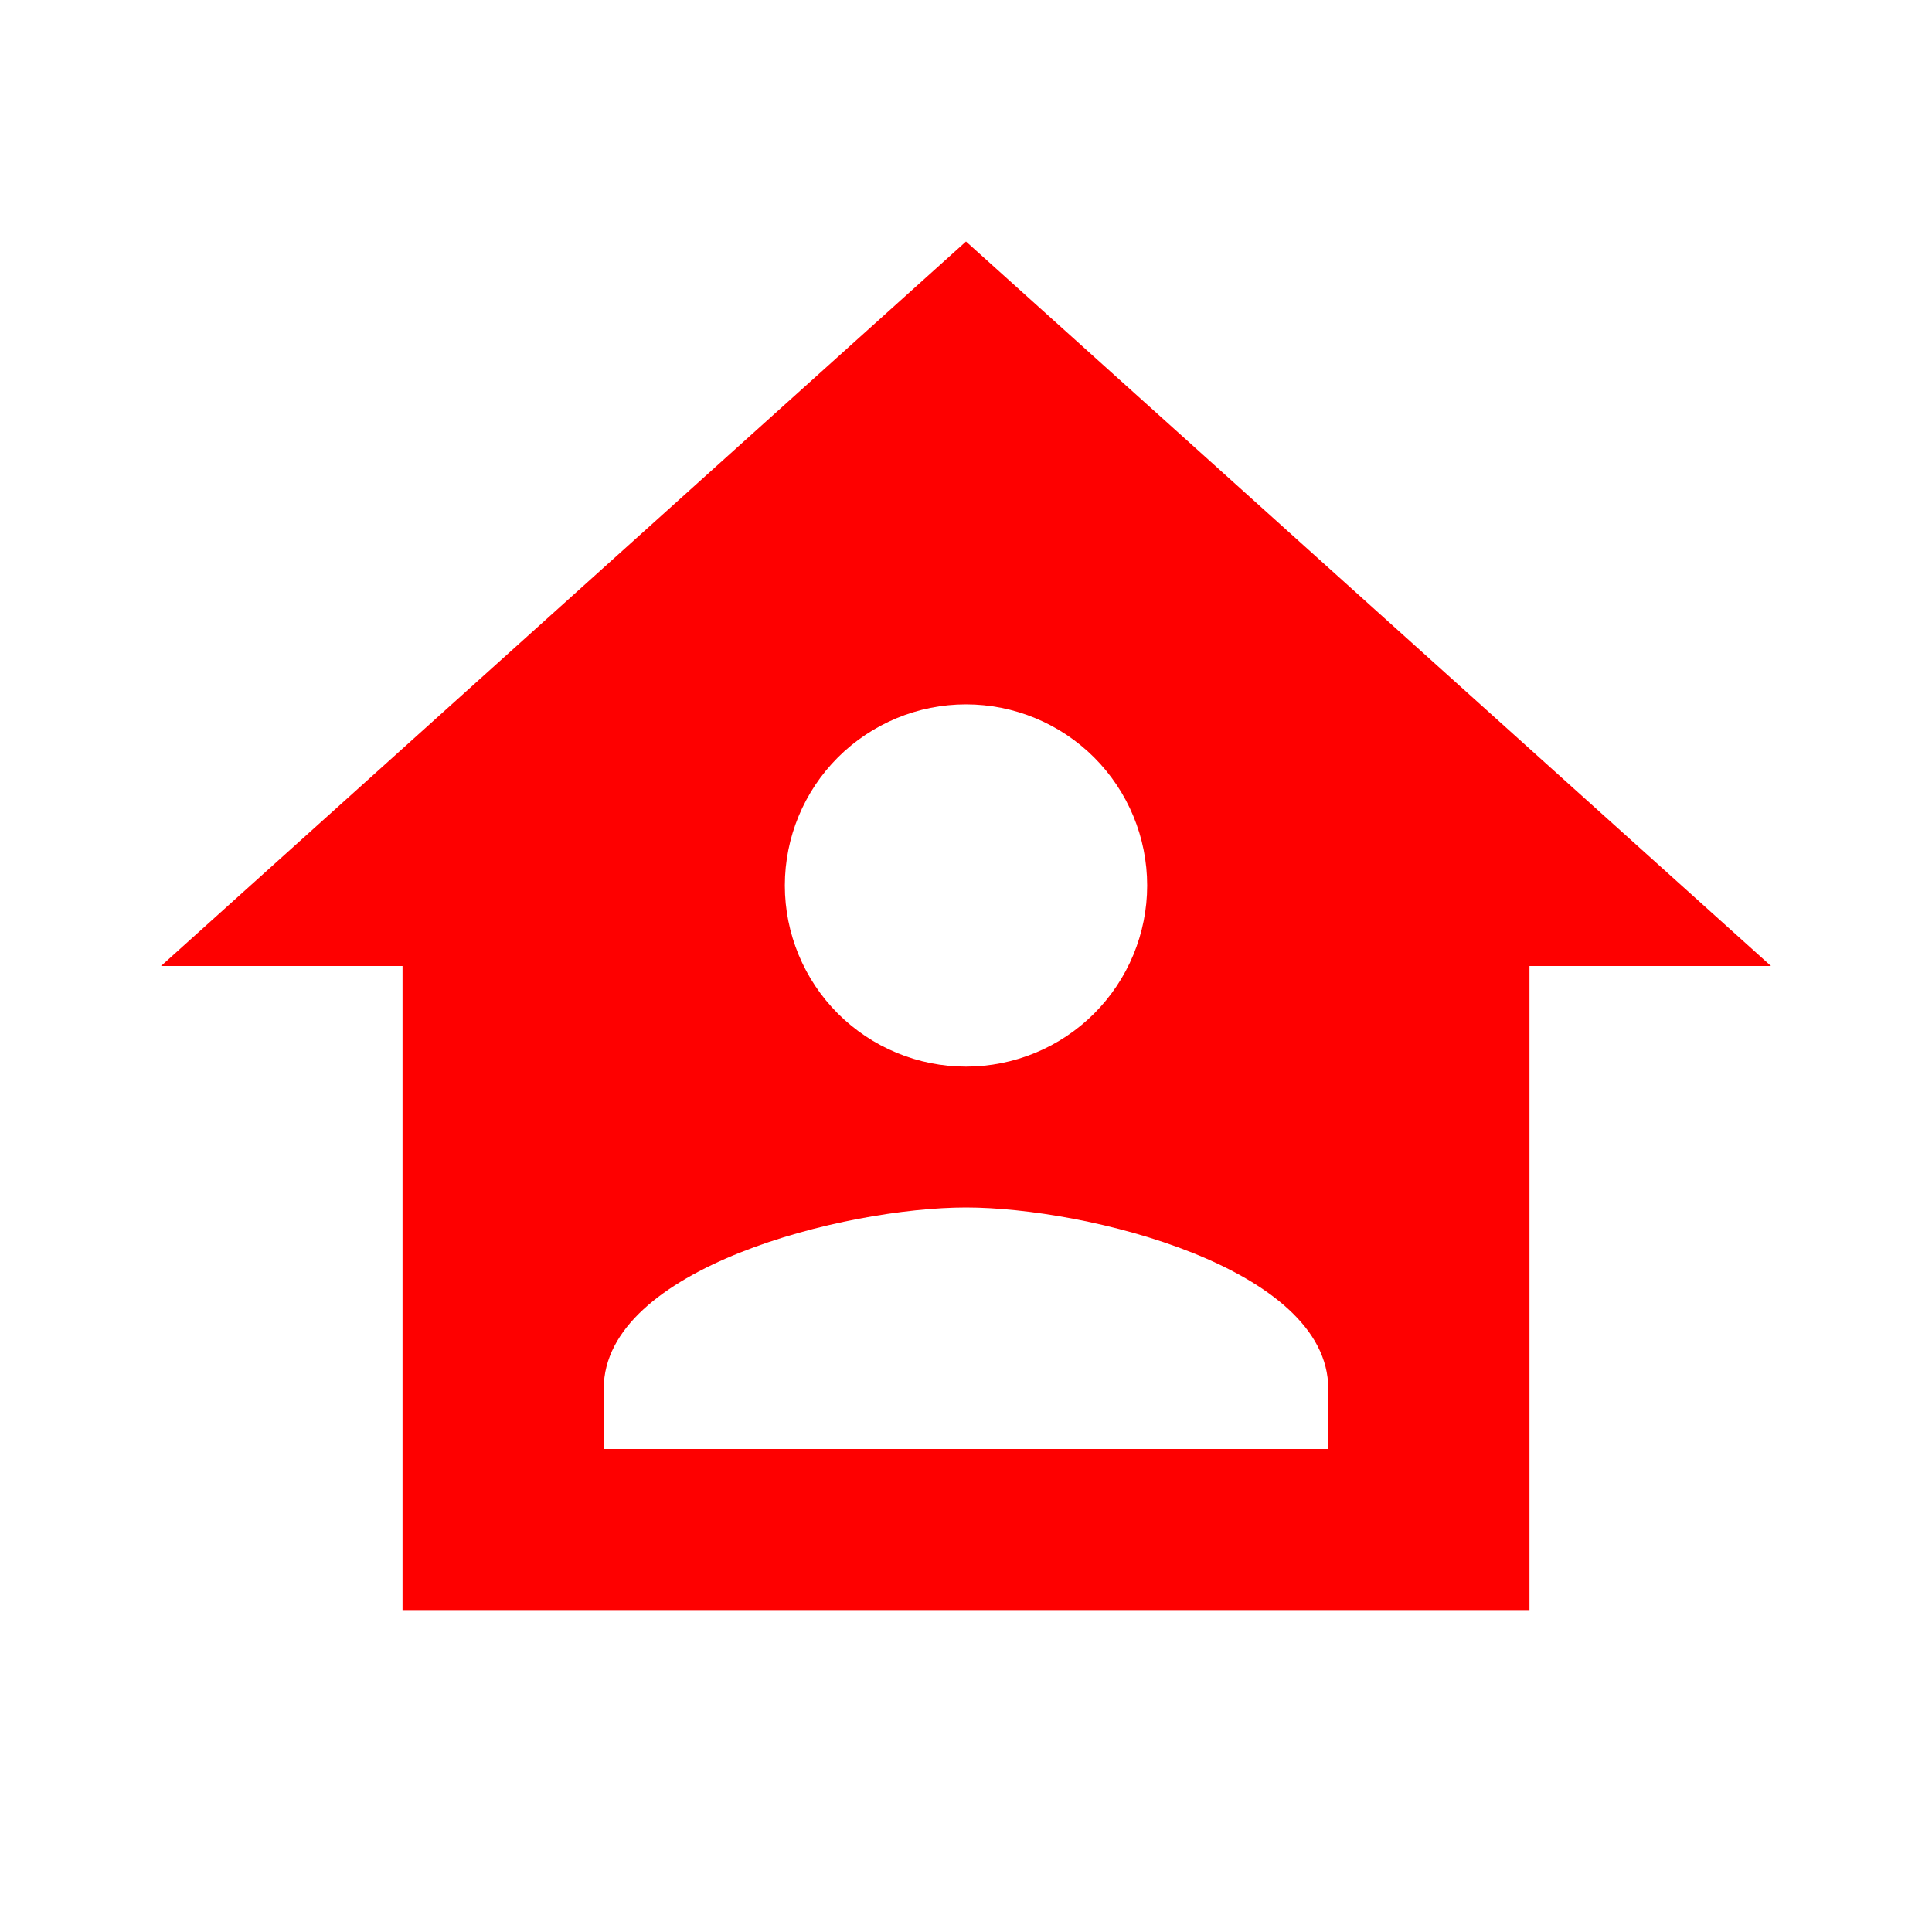
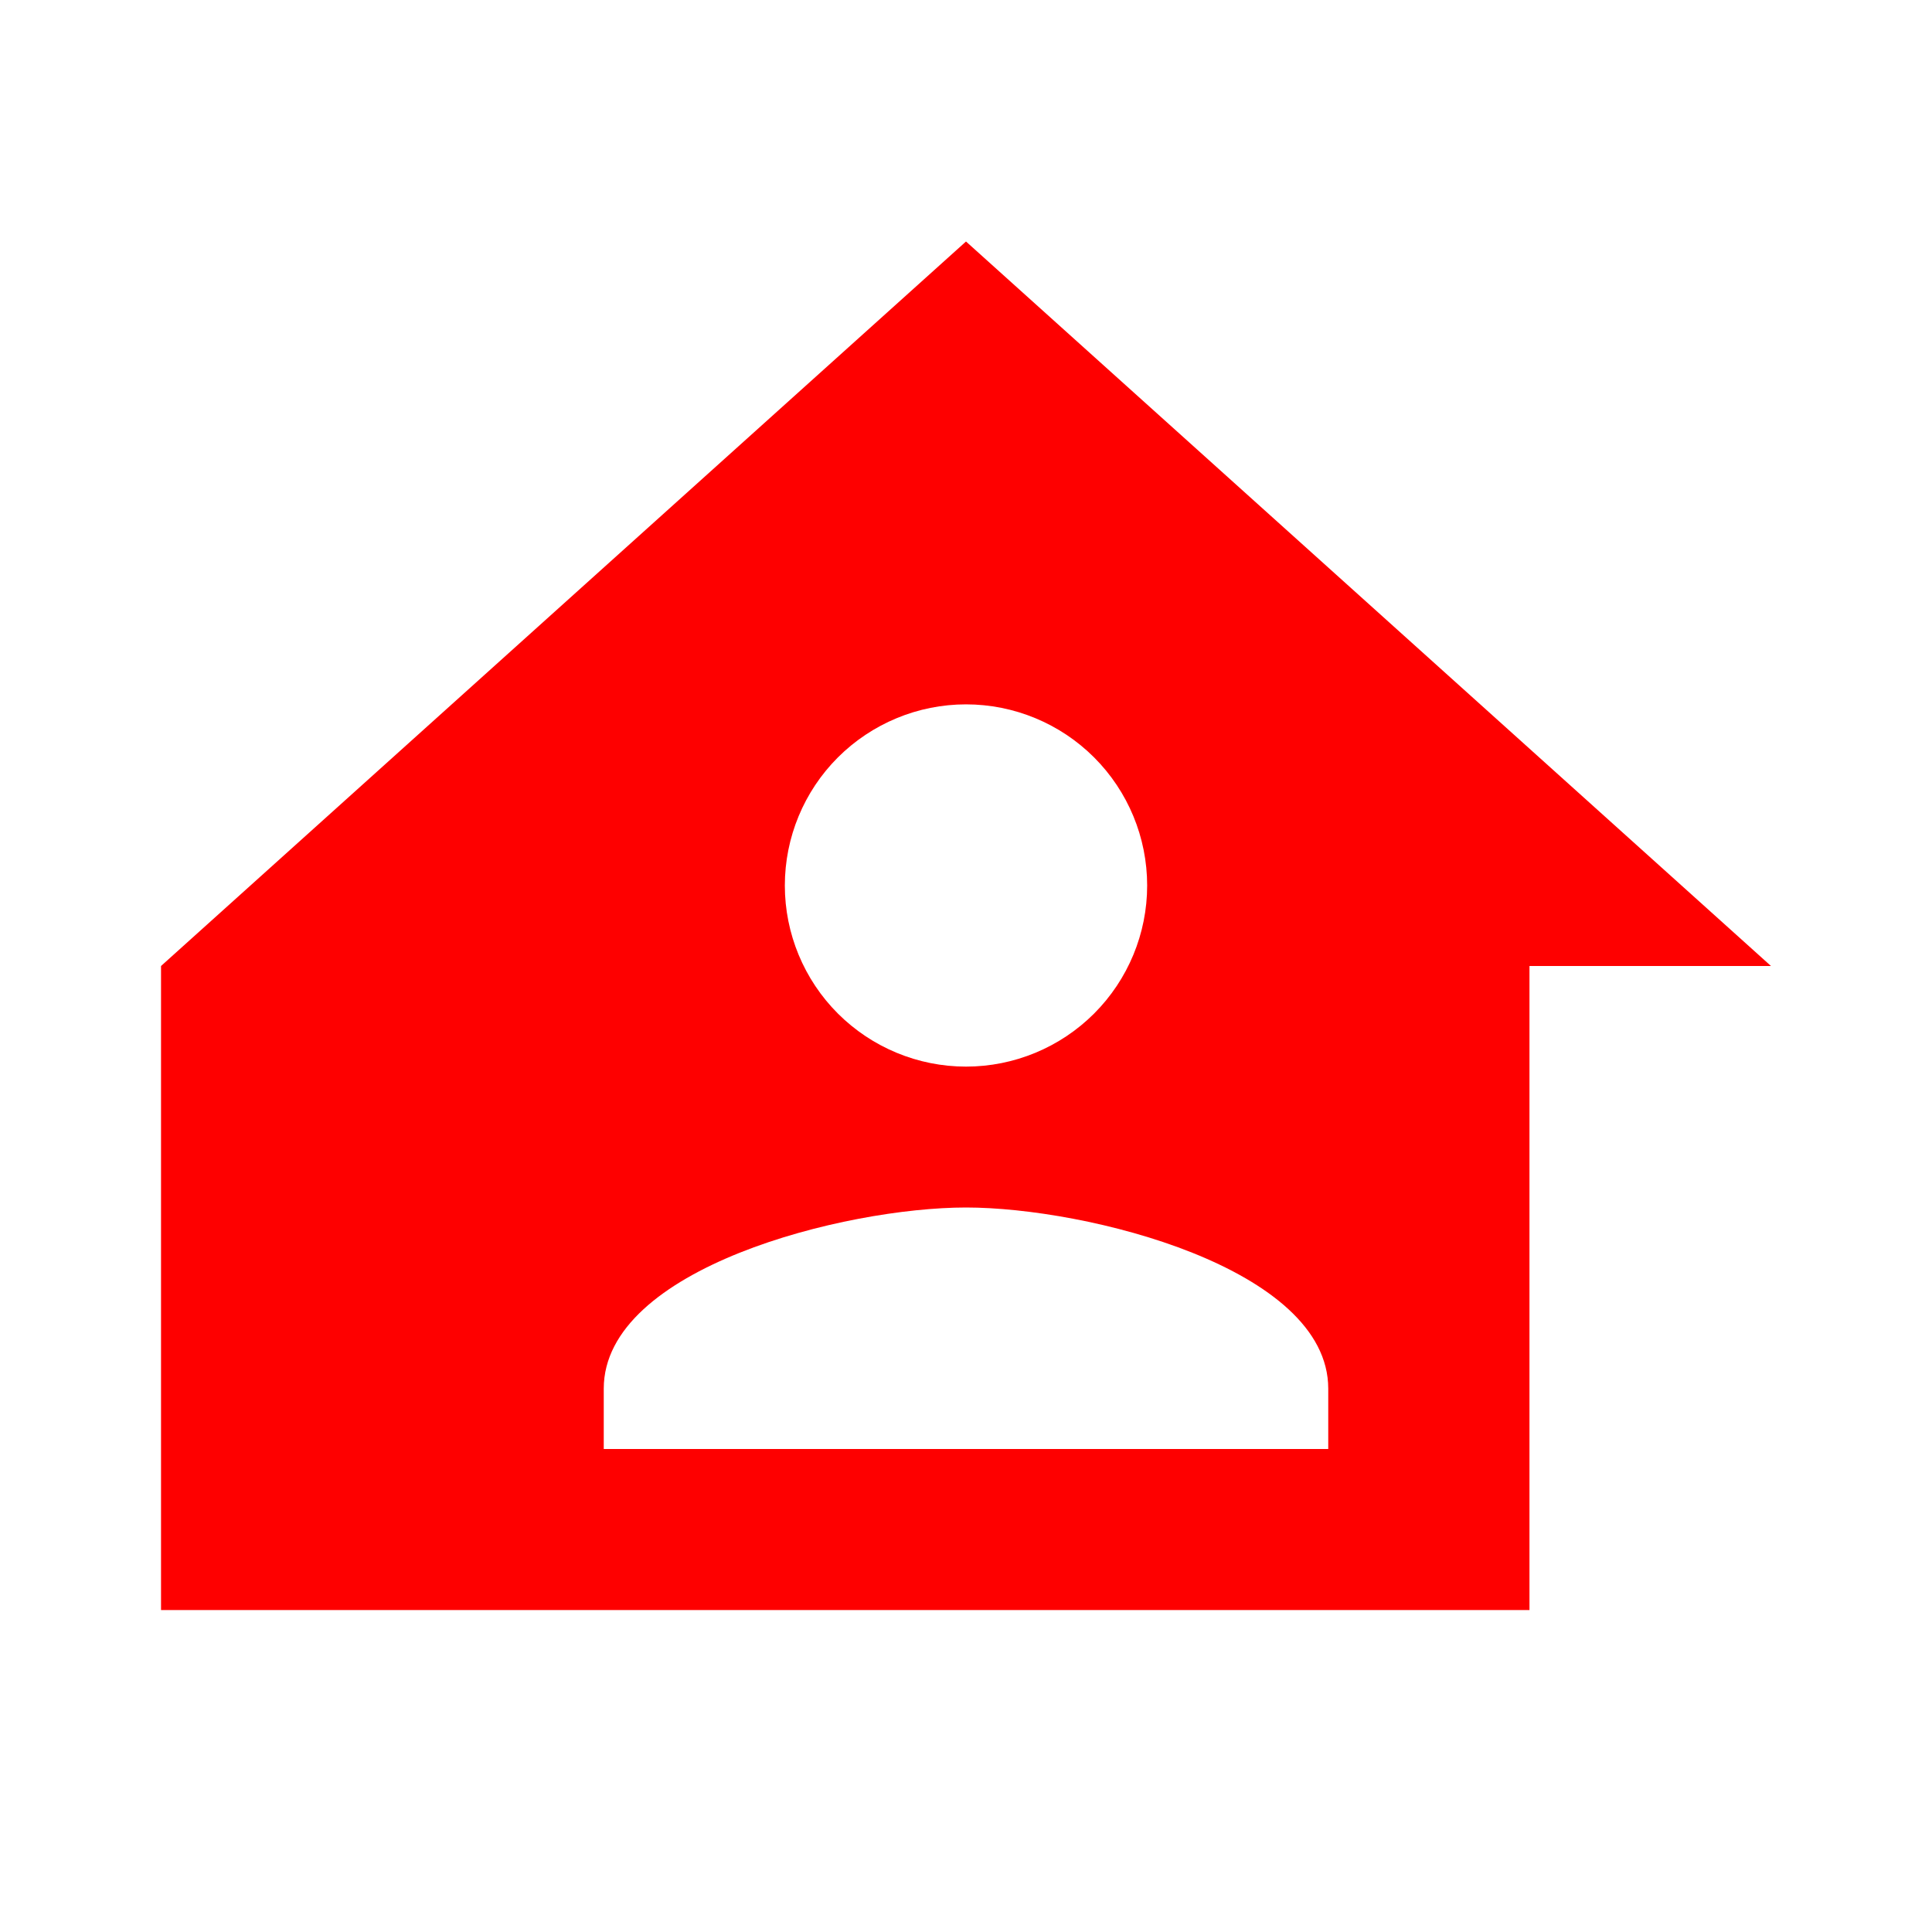
<svg xmlns="http://www.w3.org/2000/svg" width="26" height="26" viewBox="0 0 26 26" fill="none">
-   <path d="M13 3.25L2.167 13H5.417V21.667H20.583V13H23.833L13 3.25ZM13 9.479C13.646 9.479 14.267 9.736 14.724 10.193C15.181 10.65 15.438 11.27 15.438 11.917C15.438 12.563 15.181 13.183 14.724 13.64C14.267 14.097 13.646 14.354 13 14.354C12.354 14.354 11.734 14.097 11.276 13.64C10.819 13.183 10.562 12.563 10.562 11.917C10.562 11.27 10.819 10.65 11.276 10.193C11.734 9.736 12.354 9.479 13 9.479ZM13 16.25C14.625 16.25 17.875 17.062 17.875 18.688V19.5H8.125V18.688C8.125 17.062 11.375 16.25 13 16.25Z" fill="#FE0000" />
+   <path d="M13 3.25L2.167 13V21.667H20.583V13H23.833L13 3.25ZM13 9.479C13.646 9.479 14.267 9.736 14.724 10.193C15.181 10.65 15.438 11.27 15.438 11.917C15.438 12.563 15.181 13.183 14.724 13.64C14.267 14.097 13.646 14.354 13 14.354C12.354 14.354 11.734 14.097 11.276 13.64C10.819 13.183 10.562 12.563 10.562 11.917C10.562 11.27 10.819 10.65 11.276 10.193C11.734 9.736 12.354 9.479 13 9.479ZM13 16.25C14.625 16.25 17.875 17.062 17.875 18.688V19.5H8.125V18.688C8.125 17.062 11.375 16.25 13 16.25Z" fill="#FE0000" />
</svg>